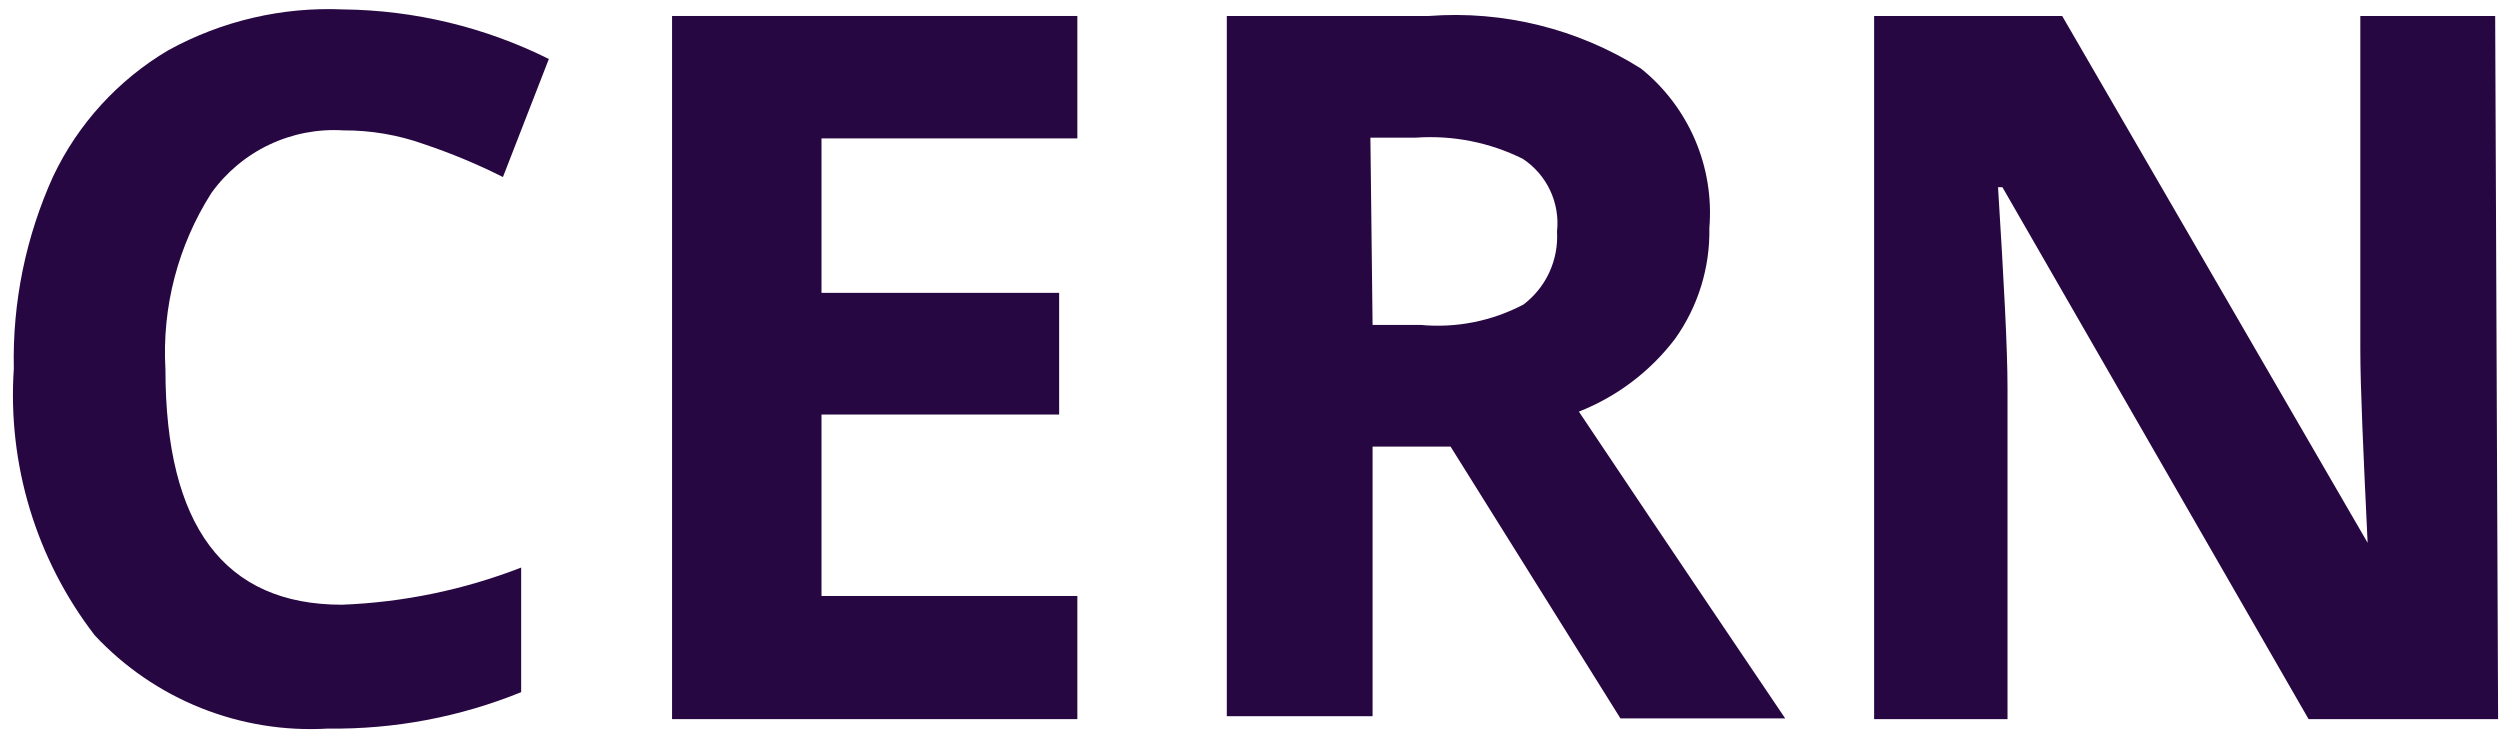
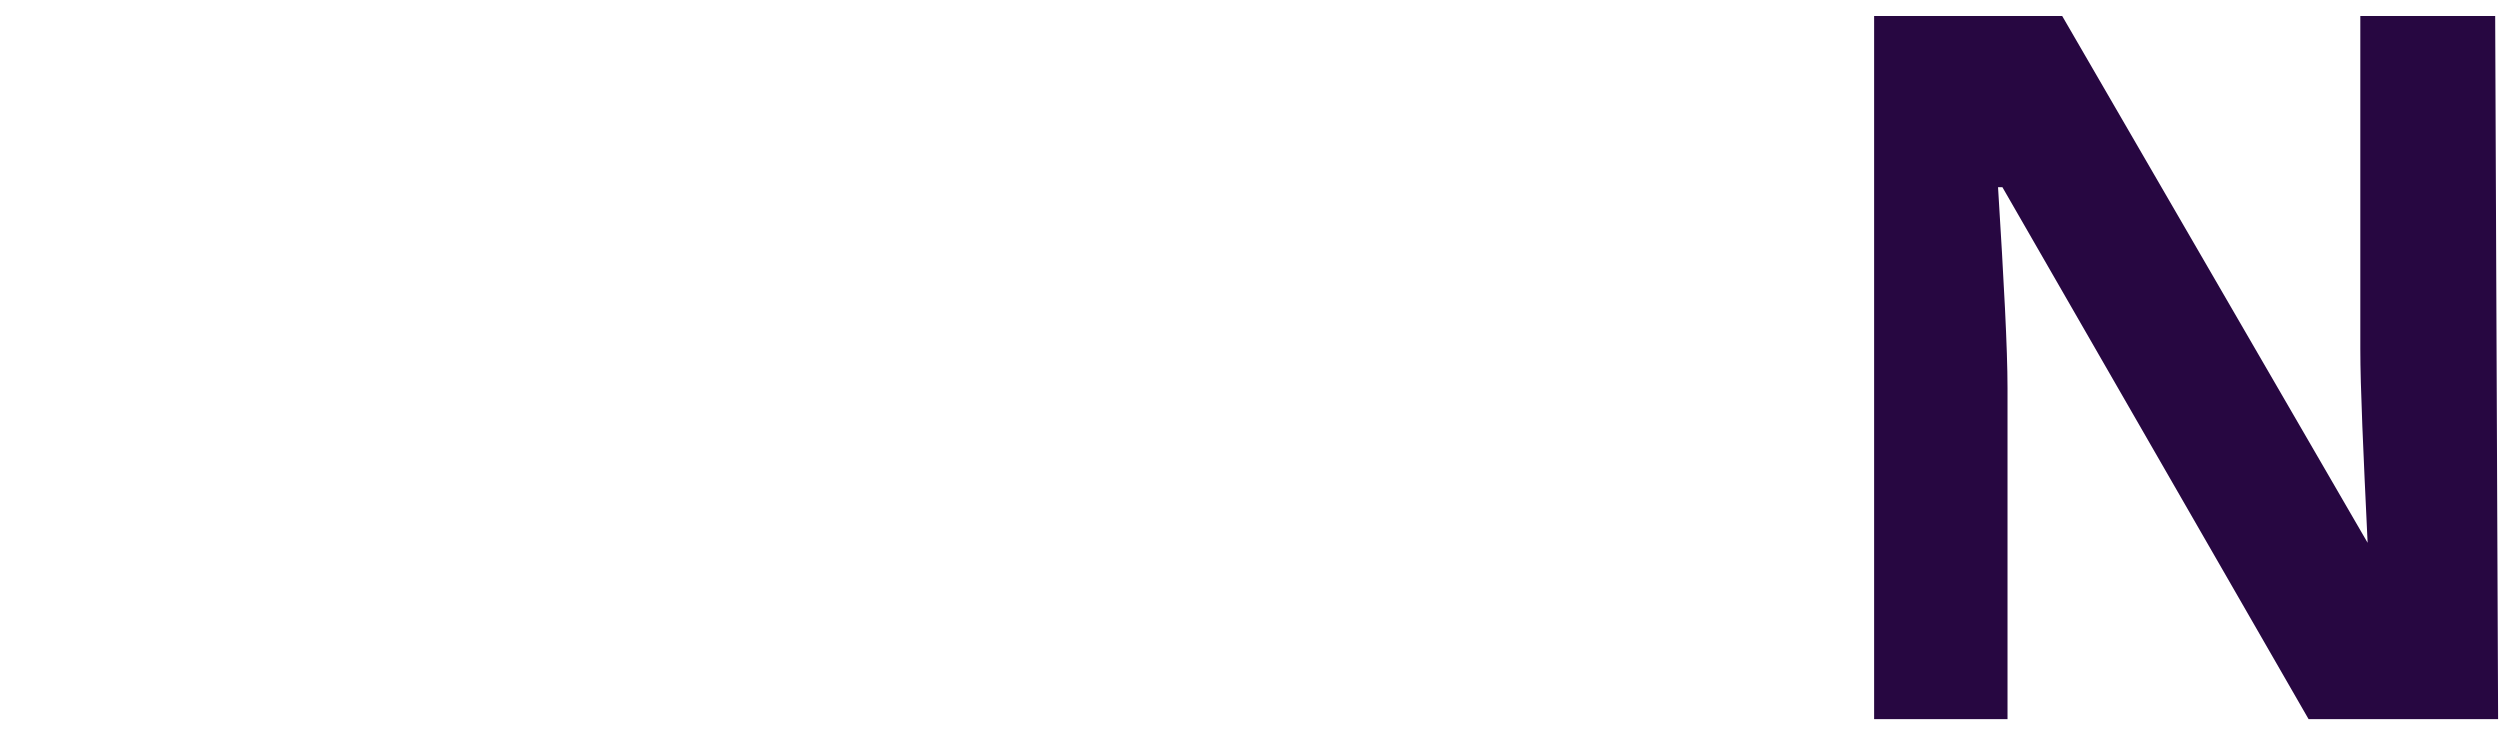
<svg xmlns="http://www.w3.org/2000/svg" width="125" height="37" viewBox="0 0 125 37" fill="none">
-   <path d="M17.165 6.519C15.89 6.44 14.616 6.686 13.462 7.234C12.308 7.782 11.312 8.614 10.568 9.652C8.896 12.277 8.093 15.362 8.272 18.468C8.272 26.301 11.224 30.236 17.092 30.236C20.163 30.119 23.194 29.491 26.058 28.378V34.608C22.993 35.853 19.709 36.473 16.4 36.429C14.232 36.557 12.063 36.206 10.047 35.4C8.031 34.594 6.218 33.353 4.736 31.766C1.808 27.962 0.37 23.221 0.691 18.432C0.617 15.119 1.29 11.832 2.659 8.814C3.906 6.186 5.912 3.991 8.417 2.511C11.091 1.042 14.117 0.336 17.165 0.471C20.734 0.511 24.248 1.358 27.443 2.949L25.147 8.851C23.875 8.212 22.56 7.664 21.211 7.211C19.913 6.746 18.544 6.512 17.165 6.519Z" fill="#270741" />
-   <path d="M53.868 35.956H33.603V0.799H53.868V6.92H41.075V14.643H52.957V20.727H41.075V29.799H53.868V35.956Z" fill="#270741" />
-   <path d="M68.629 22.33V35.81H61.34V0.799H71.436C75.161 0.516 78.879 1.436 82.042 3.422C83.223 4.37 84.152 5.594 84.75 6.985C85.347 8.376 85.594 9.892 85.468 11.4C85.505 13.382 84.905 15.323 83.755 16.938C82.516 18.57 80.852 19.83 78.944 20.581C84.229 28.487 87.692 33.587 89.259 35.919H81.022L72.529 22.33H68.629ZM68.629 16.246H71.035C72.811 16.412 74.597 16.057 76.174 15.226C76.731 14.803 77.176 14.249 77.468 13.614C77.76 12.978 77.892 12.281 77.851 11.583C77.928 10.877 77.809 10.163 77.507 9.52C77.205 8.878 76.731 8.331 76.138 7.94C74.478 7.116 72.628 6.751 70.78 6.883H68.52L68.629 16.246Z" fill="#270741" />
  <path d="M124.905 35.956H115.429L100.121 9.361H99.902C100.193 14.06 100.376 17.412 100.376 19.416V35.956H93.706V0.799H103.109L118.381 27.139C118.162 22.549 118.016 19.343 118.016 17.448V0.799H124.759L124.905 35.956Z" fill="#270741" />
</svg>